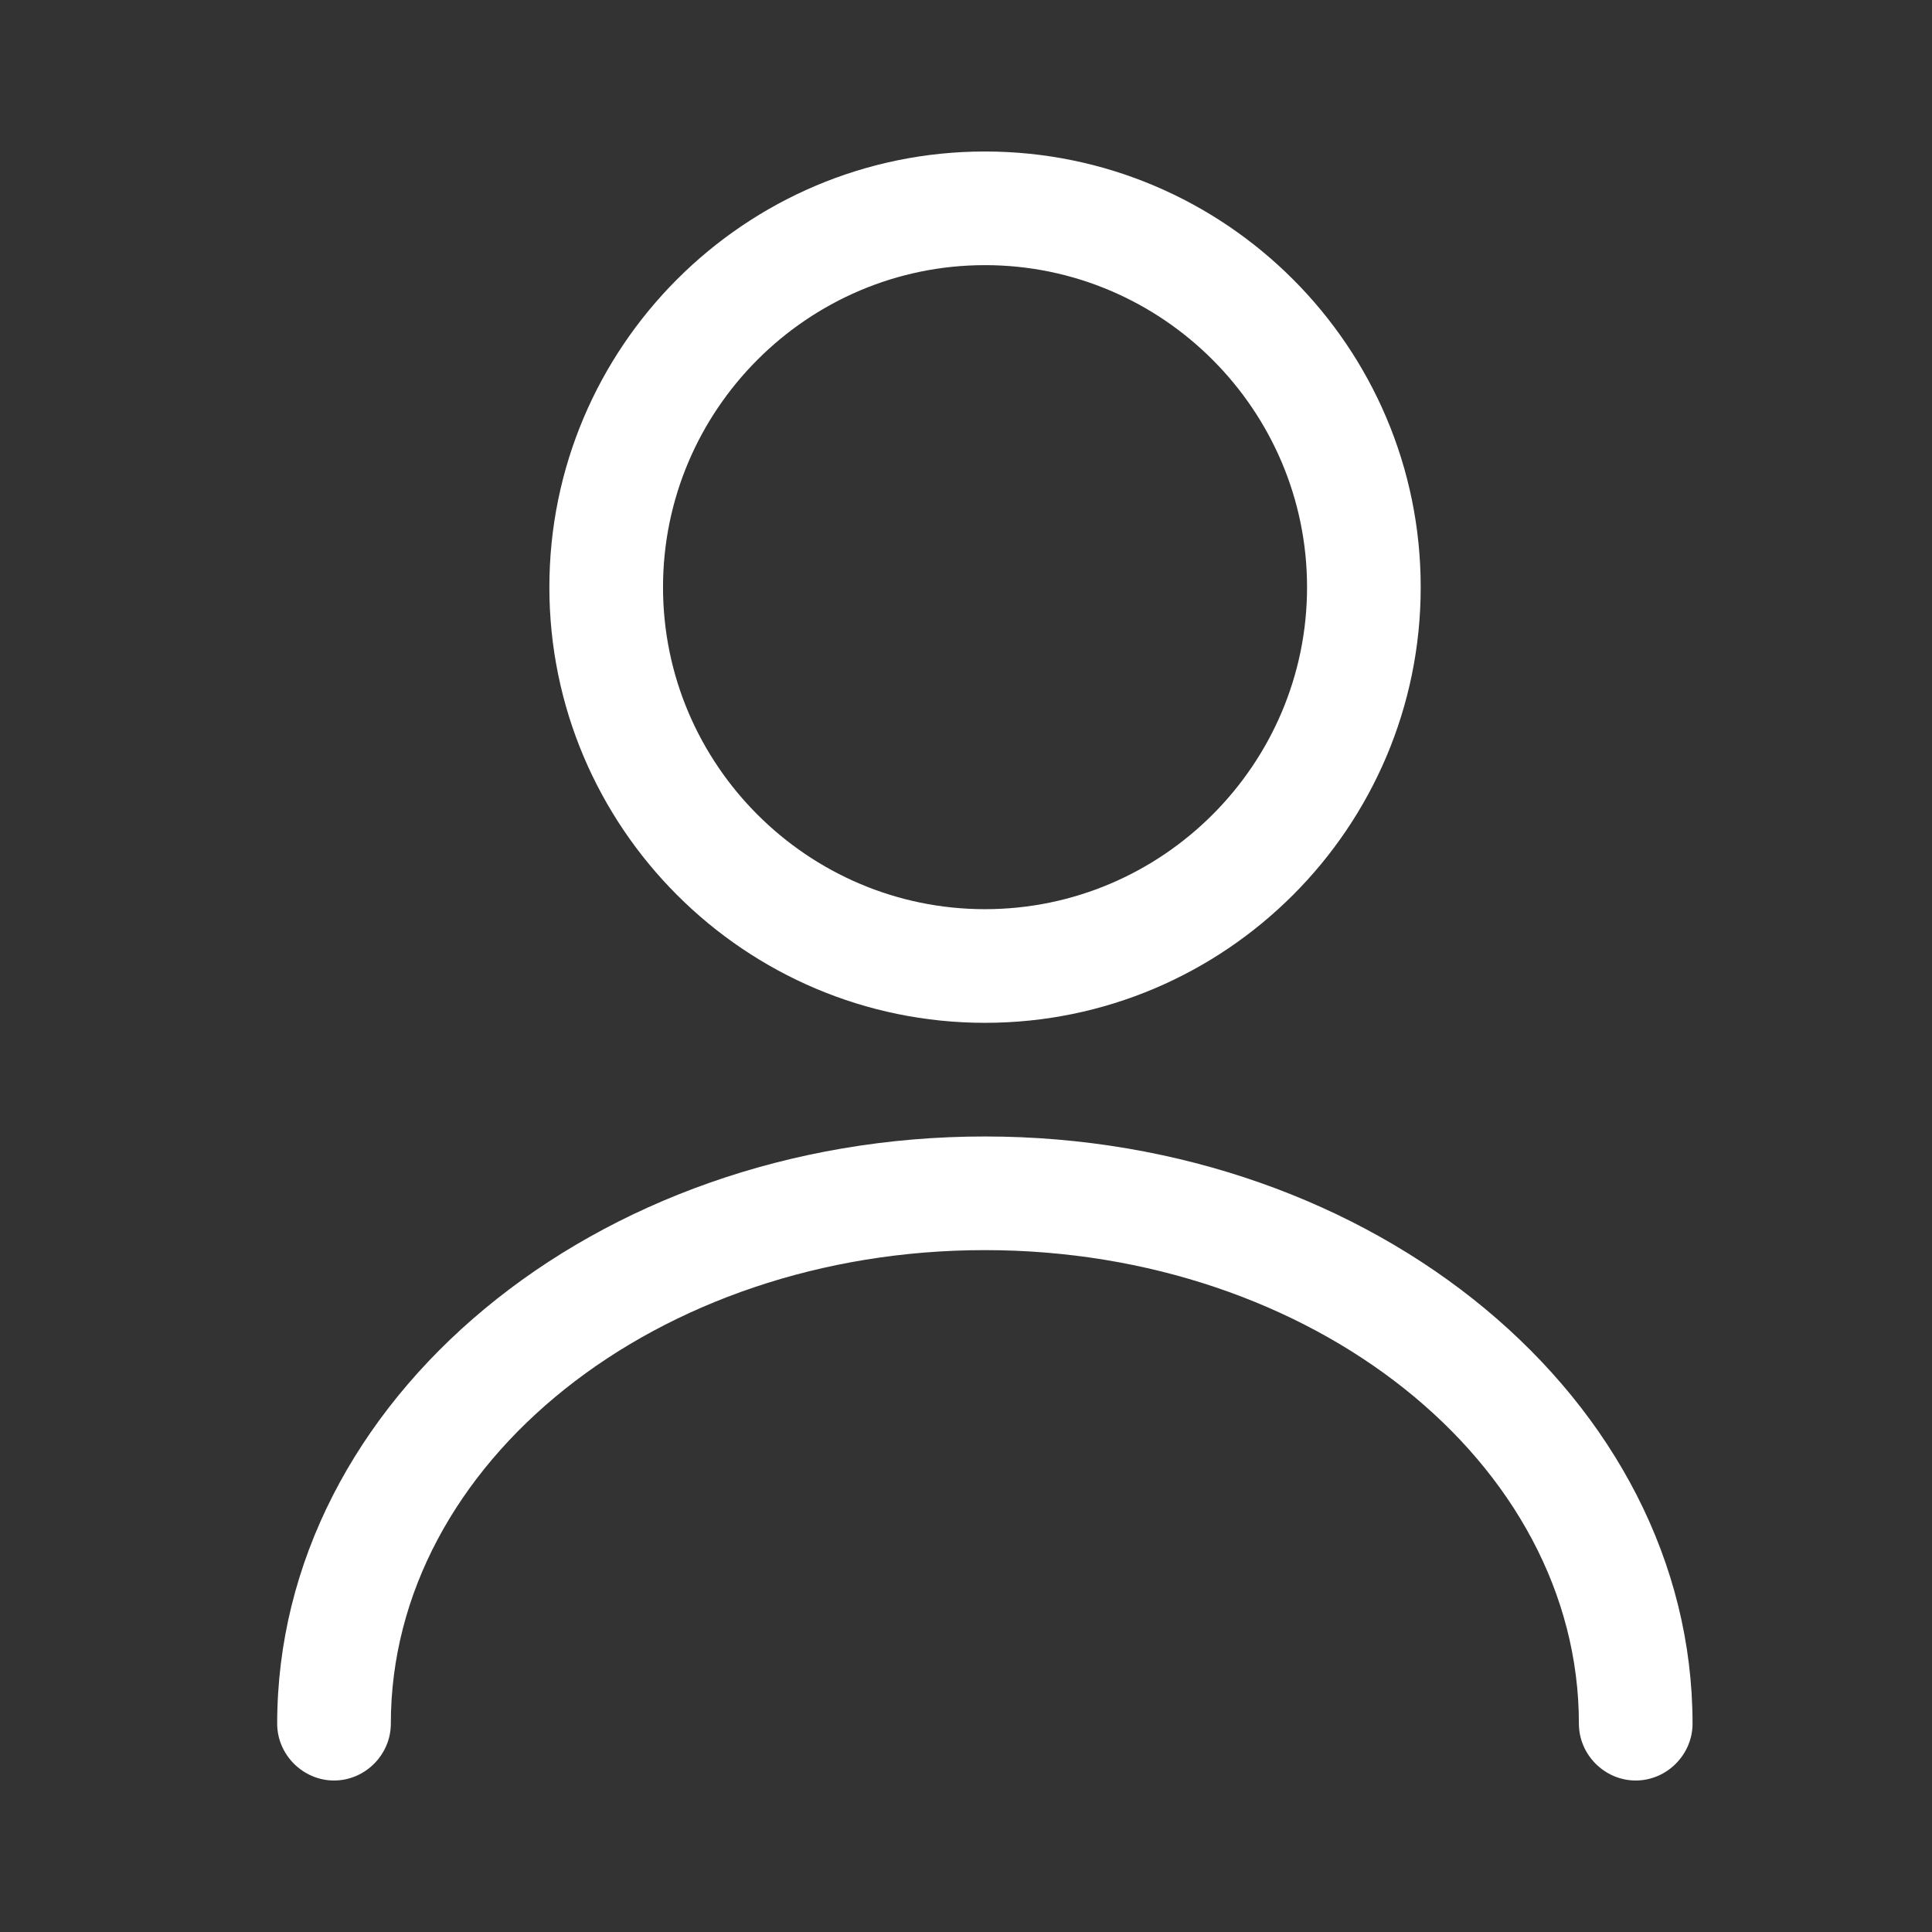
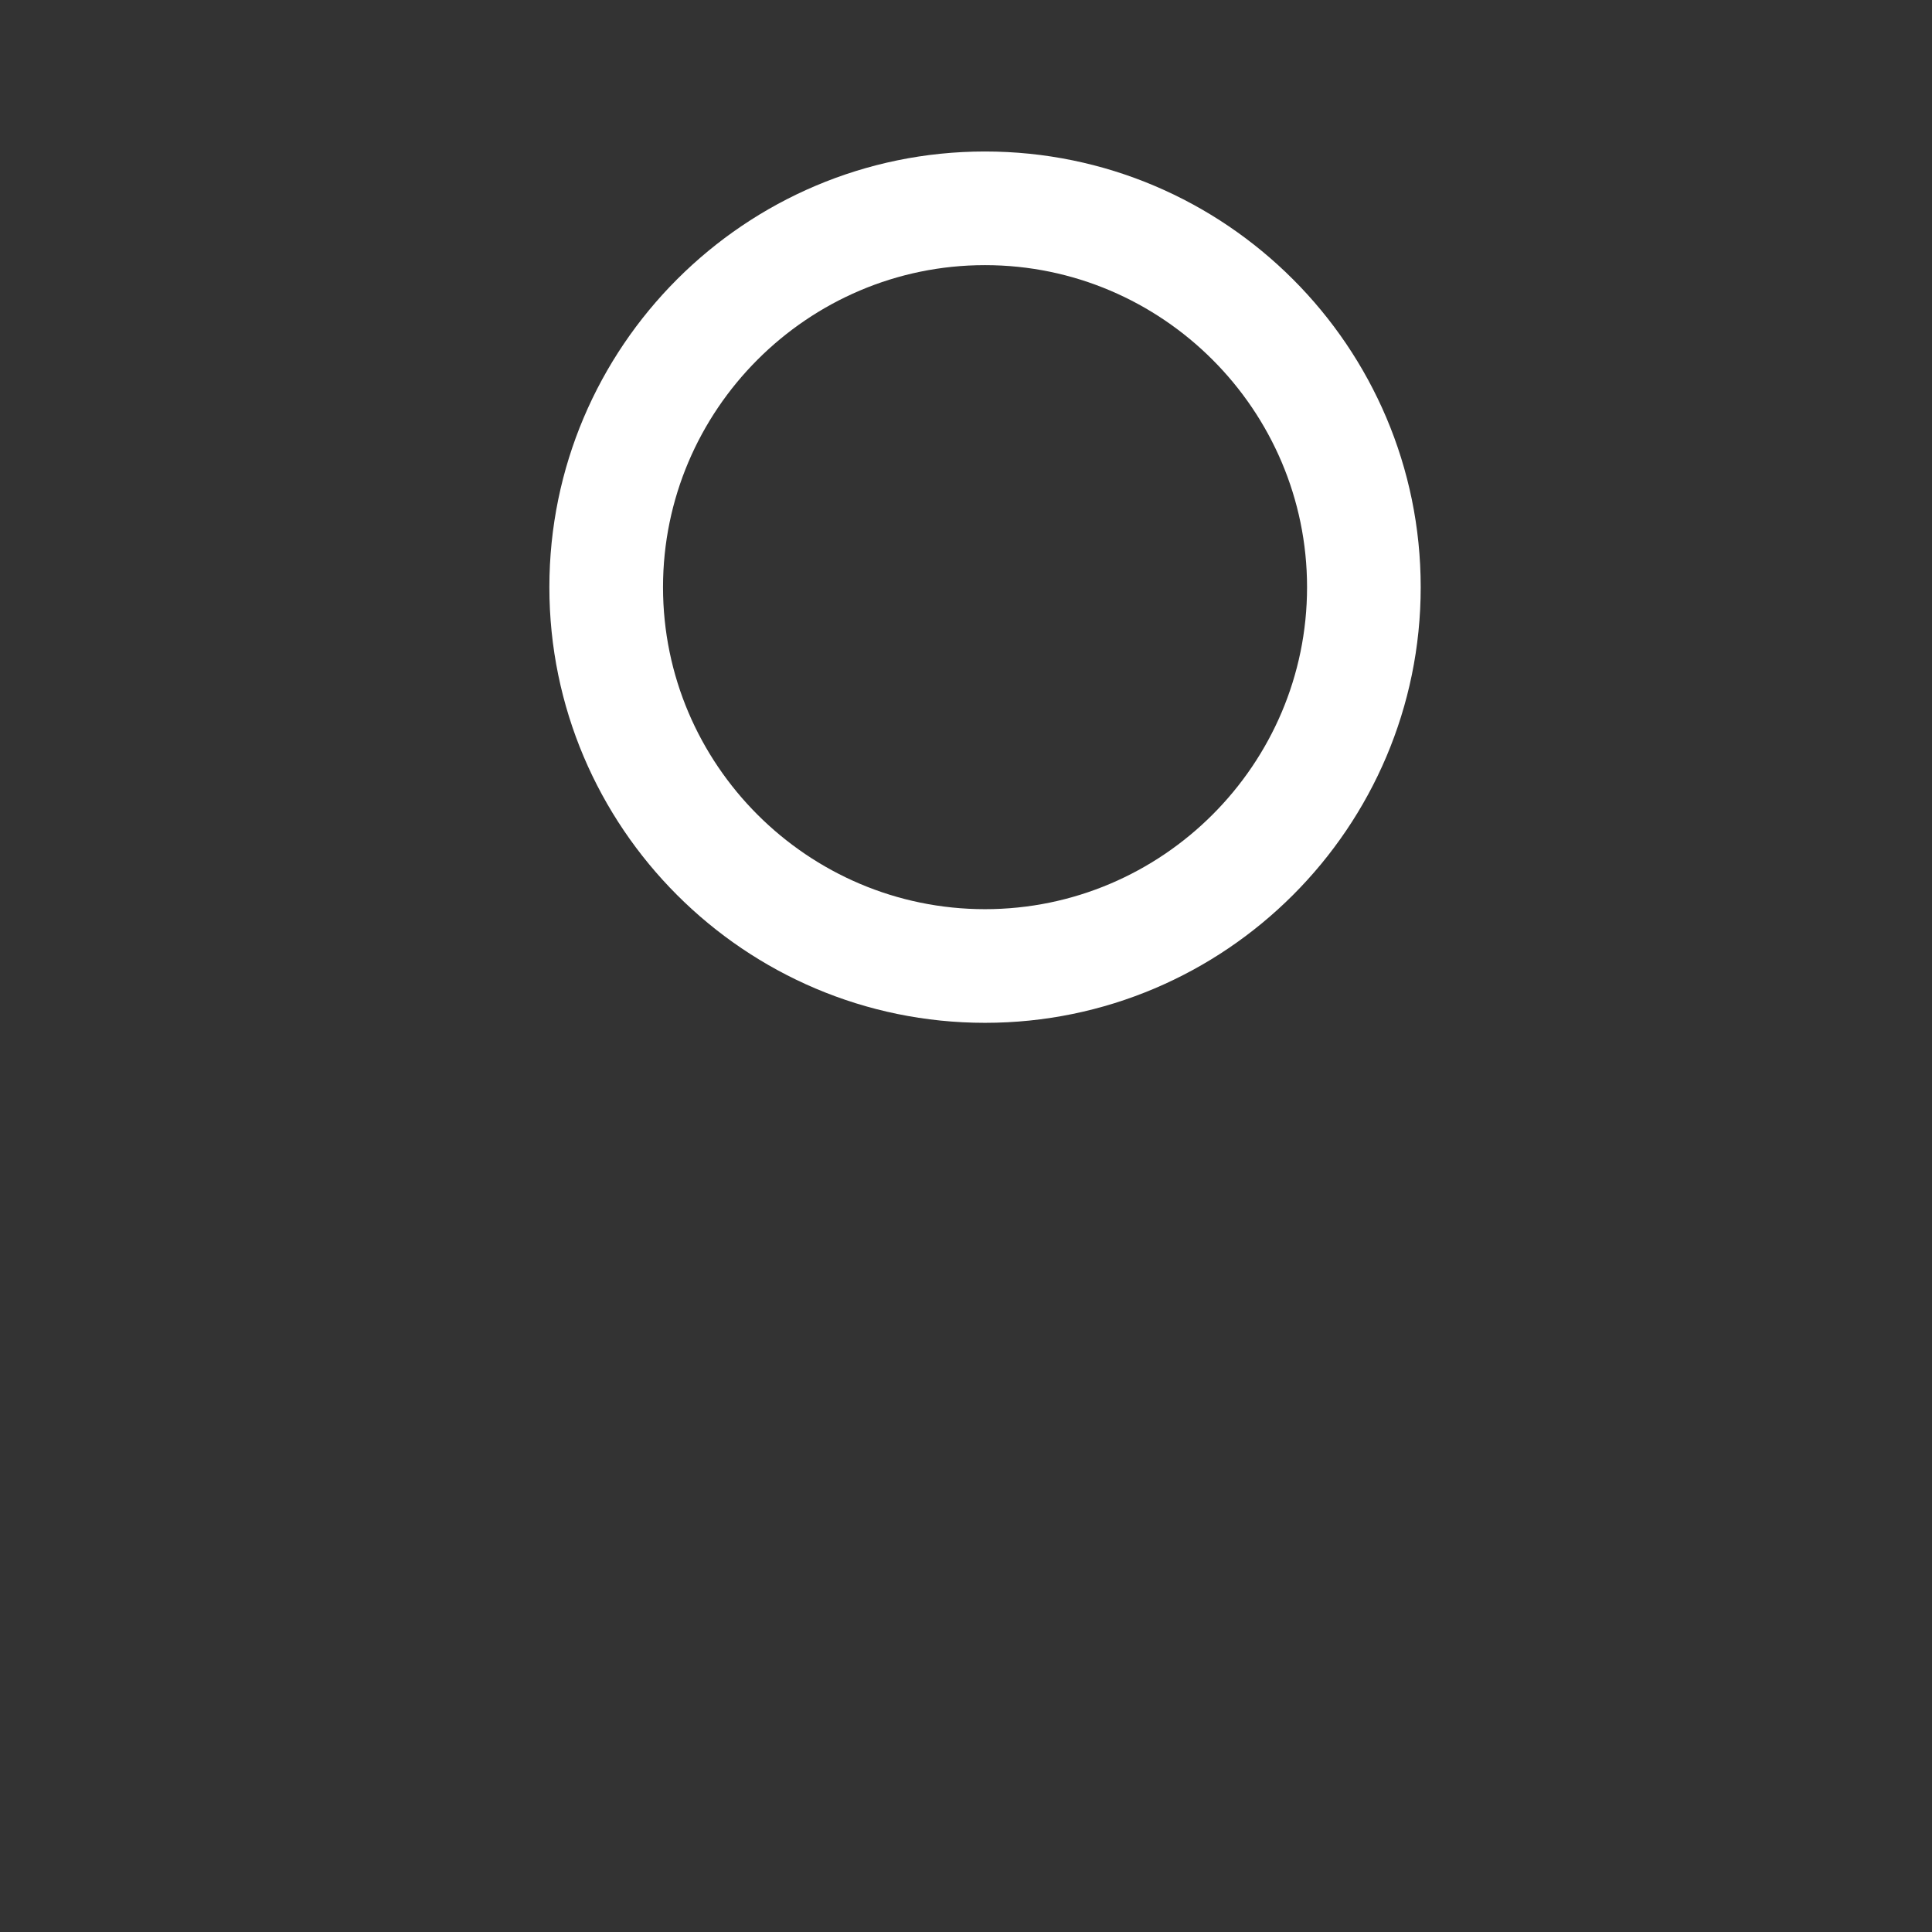
<svg xmlns="http://www.w3.org/2000/svg" width="17" height="17" viewBox="0 0 17 17" fill="none">
  <rect x="0" y="0" width="17" height="17" fill="#333333" stroke="none" />
  <g id="vuesax/outline/user">
    <g id="user">
      <path id="Vector" d="M8.667 9C6.554 9 4.834 7.28 4.834 5.167C4.834 3.053 6.554 1.333 8.667 1.333C10.781 1.333 12.501 3.053 12.501 5.167C12.501 7.28 10.781 9 8.667 9ZM8.667 2.333C7.107 2.333 5.834 3.607 5.834 5.167C5.834 6.727 7.107 8 8.667 8C10.227 8 11.501 6.727 11.501 5.167C11.501 3.607 10.227 2.333 8.667 2.333Z" fill="white" />
-       <path id="Vector_2" d="M14.393 15.667C14.119 15.667 13.893 15.44 13.893 15.167C13.893 12.867 11.546 11 8.666 11C5.786 11 3.439 12.867 3.439 15.167C3.439 15.44 3.213 15.667 2.939 15.667C2.666 15.667 2.439 15.44 2.439 15.167C2.439 12.32 5.233 10 8.666 10C12.1 10 14.893 12.32 14.893 15.167C14.893 15.44 14.666 15.667 14.393 15.667Z" fill="white" />
    </g>
  </g>
</svg>